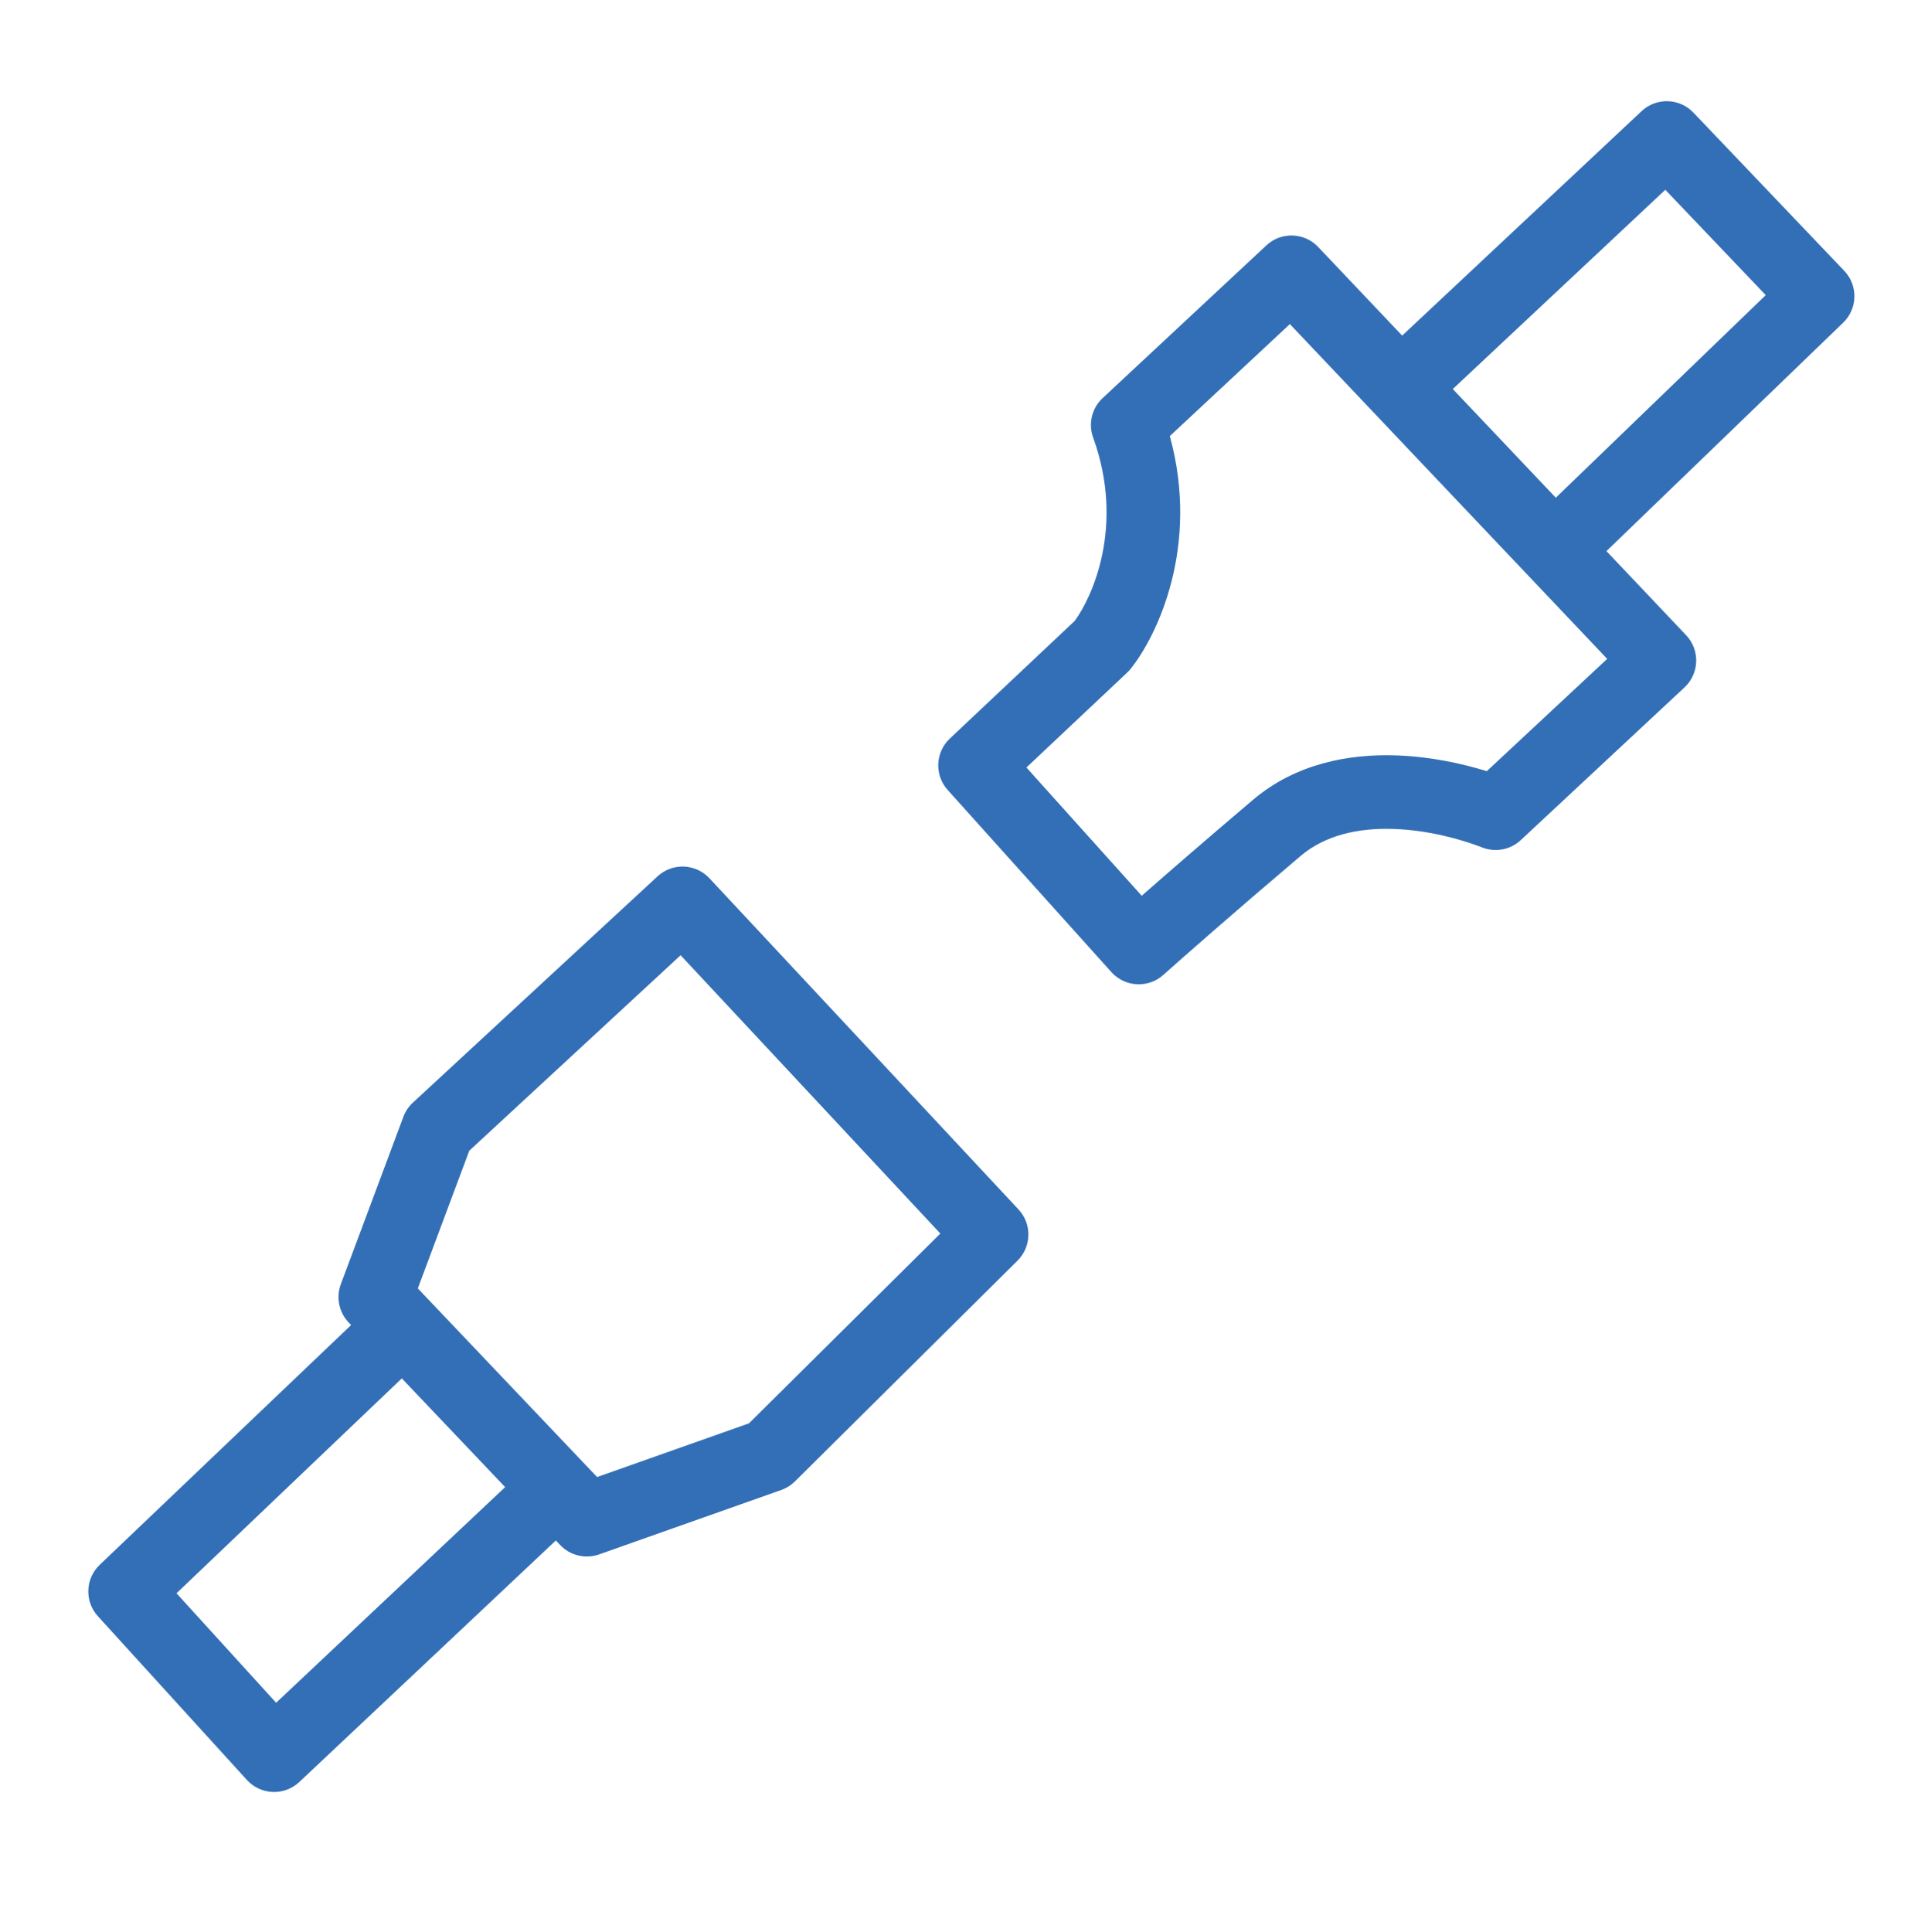
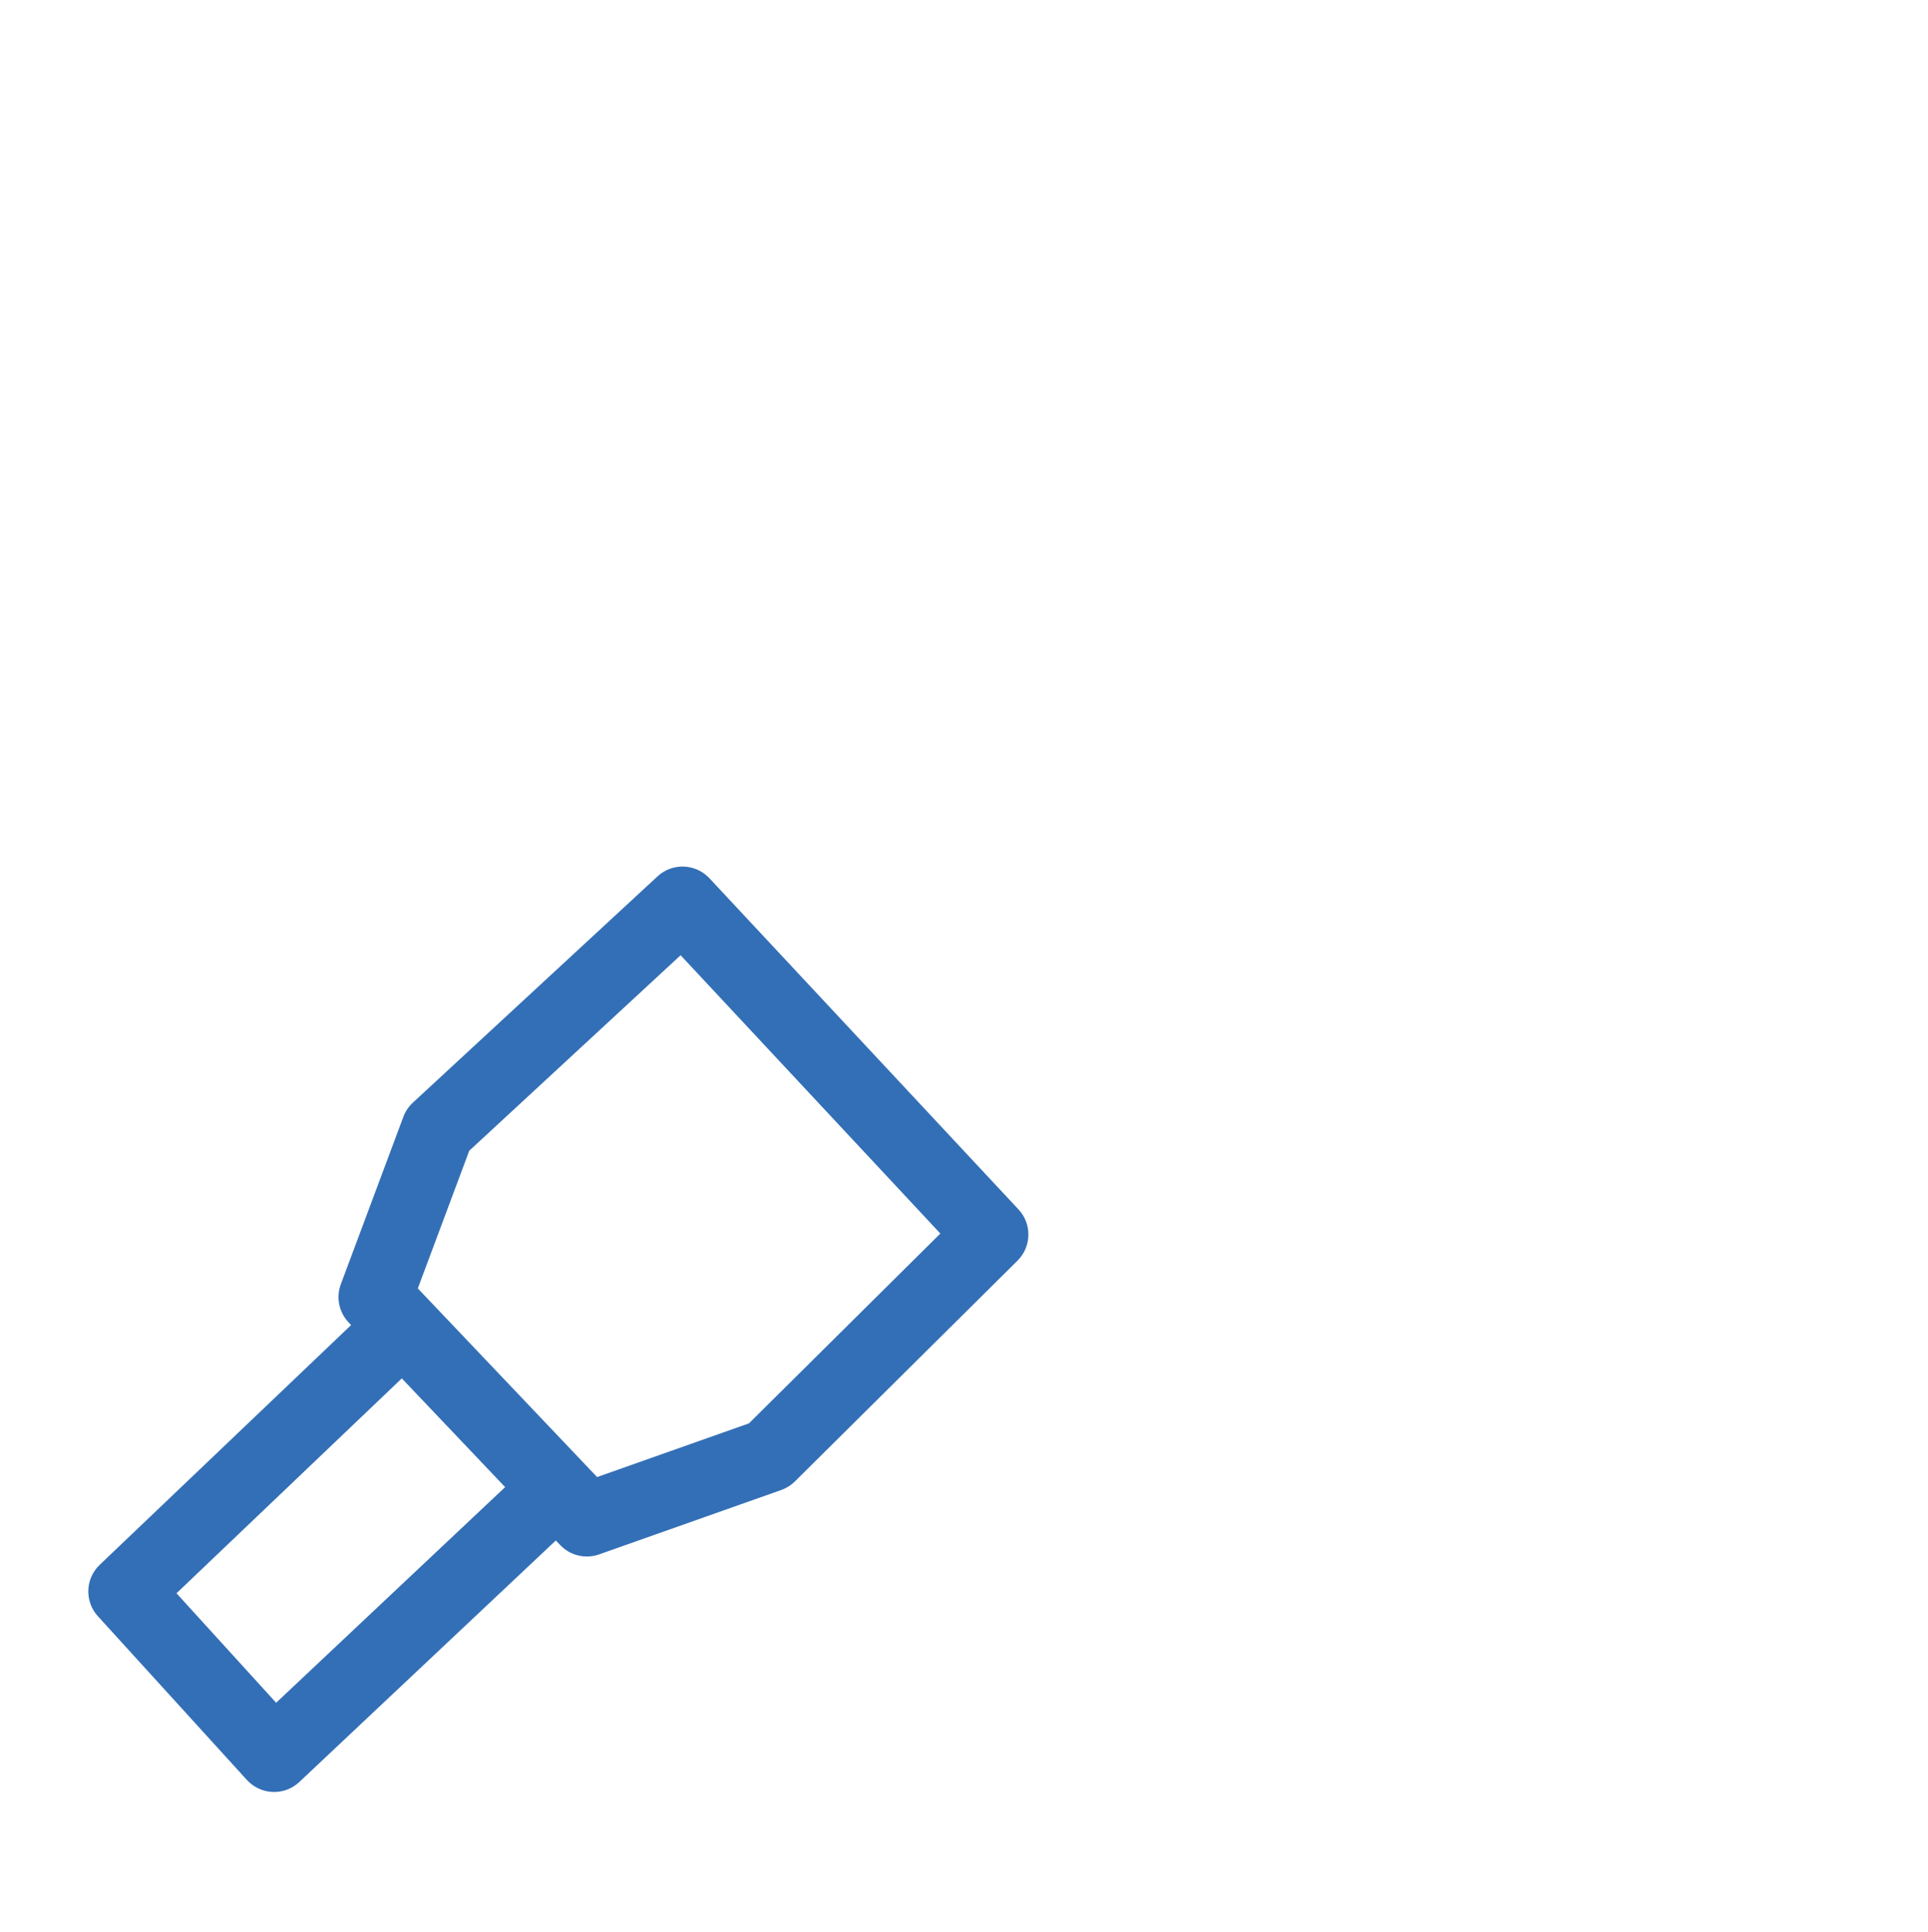
<svg xmlns="http://www.w3.org/2000/svg" width="524" height="525" viewBox="0 0 524 525" fill="none">
-   <path fill-rule="evenodd" clip-rule="evenodd" d="M460.237 30.599C456.449 26.626 450.165 26.45 446.16 30.205L381.09 91.209L358.258 67.121C354.48 63.135 348.196 62.942 344.18 66.687L299.68 108.187C296.75 110.919 295.733 115.137 297.097 118.904C305.888 143.183 296.612 162.669 292.073 168.758L258.143 200.721C254.189 204.446 253.932 210.646 257.563 214.686L302.063 264.186C305.752 268.289 312.067 268.629 316.176 264.946C320.933 260.68 335.129 248.175 353.467 232.628C360.106 226.999 368.981 224.987 378.541 225.271C388.08 225.553 397.209 228.112 402.87 230.318C406.449 231.712 410.511 230.933 413.32 228.313L457.82 186.813C459.77 184.995 460.913 182.473 460.995 179.808C461.077 177.143 460.092 174.556 458.258 172.621L436.601 149.773L500.943 87.697C504.901 83.878 505.032 77.58 501.237 73.599L460.237 30.599ZM422.842 135.257L479.902 80.206L452.605 51.577L394.849 105.724L422.842 135.257ZM307.309 181.747C314.441 172.832 326.188 148.588 317.94 118.505L350.566 88.079L436.807 179.063L404.084 209.579C397.254 207.462 388.472 205.556 379.134 205.279C366.753 204.913 352.294 207.401 340.533 217.372C328.004 227.995 317.375 237.224 310.303 243.435L278.968 208.58L306.357 182.779C306.698 182.458 307.016 182.113 307.309 181.747Z" fill="#336FB6" />
  <path fill-rule="evenodd" clip-rule="evenodd" d="M192.811 238.677C189.055 234.652 182.752 234.421 178.711 238.158L112.211 299.658C111.063 300.72 110.18 302.036 109.633 303.5L92.633 349C91.294 352.583 92.117 356.616 94.752 359.389L95.428 360.101L27.099 425.263C23.168 429.012 22.948 435.214 26.604 439.231L67.104 483.731C68.909 485.714 71.435 486.889 74.115 486.993C76.794 487.096 79.403 486.119 81.355 484.281L151.067 418.643L152.252 419.889C154.969 422.749 159.114 423.743 162.833 422.428L212.333 404.928C213.726 404.436 214.993 403.641 216.042 402.6L276.542 342.6C280.38 338.794 280.499 332.628 276.811 328.677L192.811 238.677ZM47.971 432.994L109.207 374.598L137.289 404.146L75.05 462.747L47.971 432.994ZM113.556 350.143L127.536 312.727L184.982 259.6L255.57 335.231L203.552 386.82L162.281 401.41L113.556 350.143Z" fill="#336FB6" />
</svg>